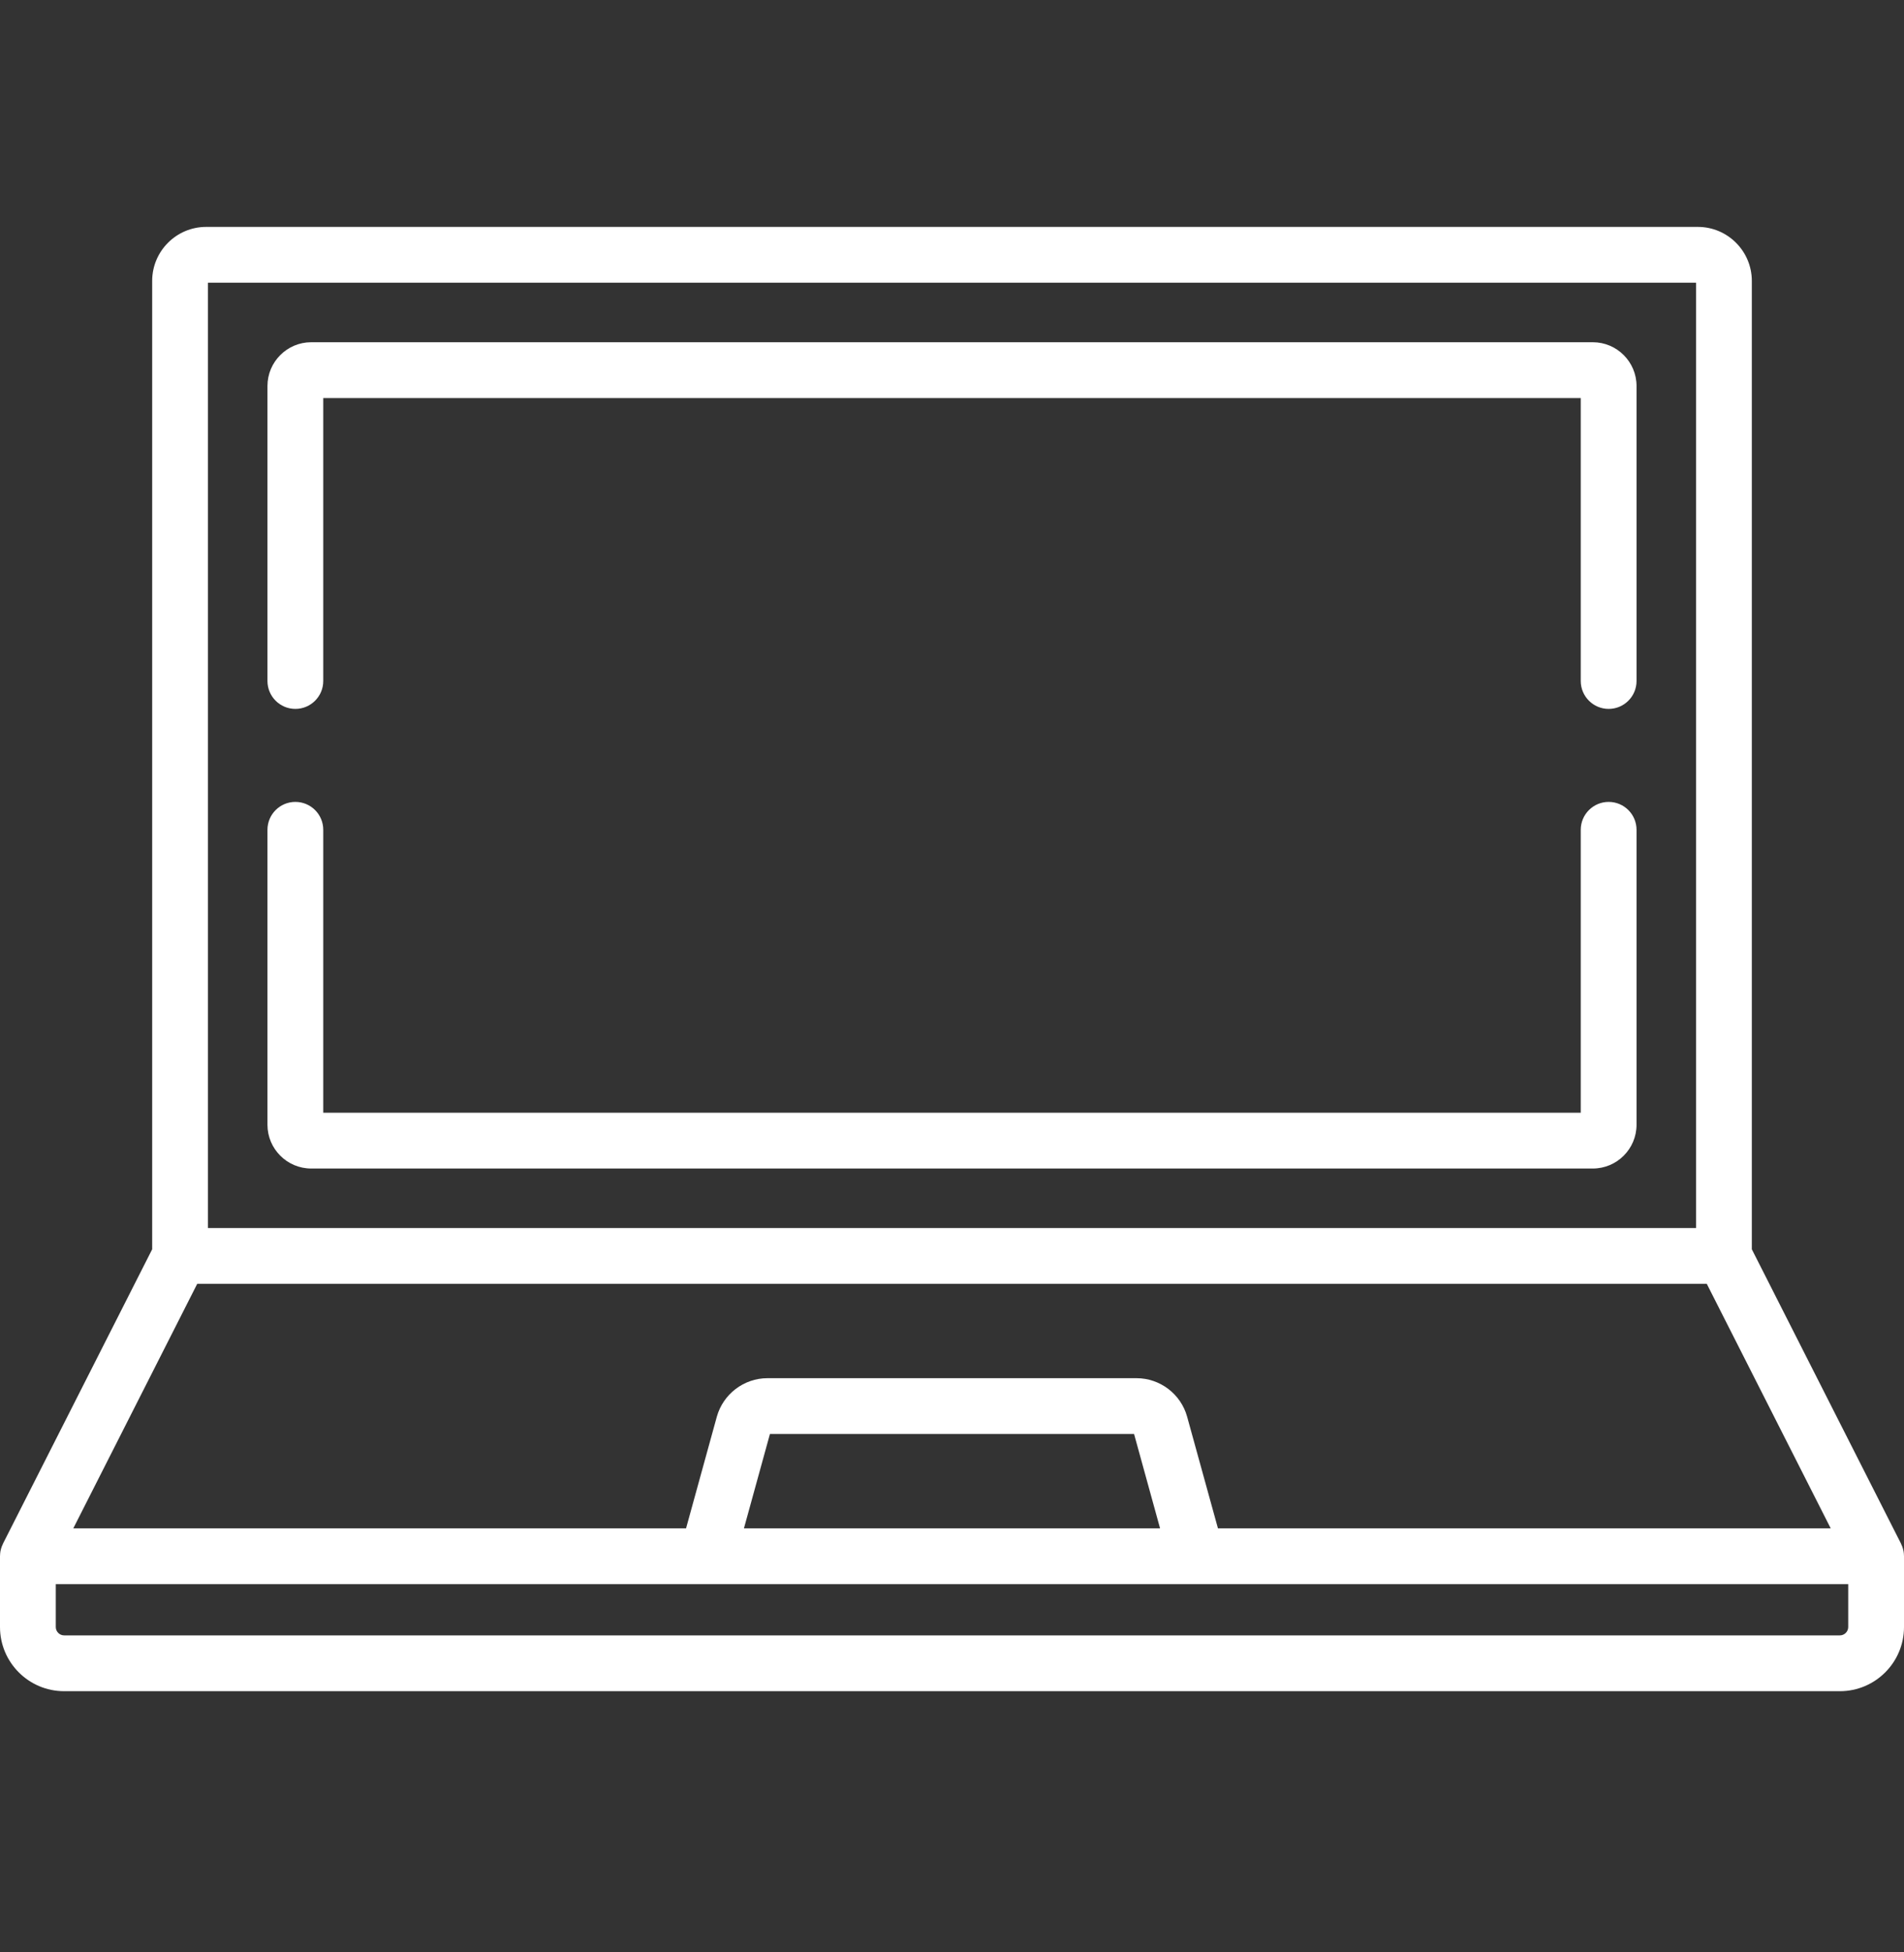
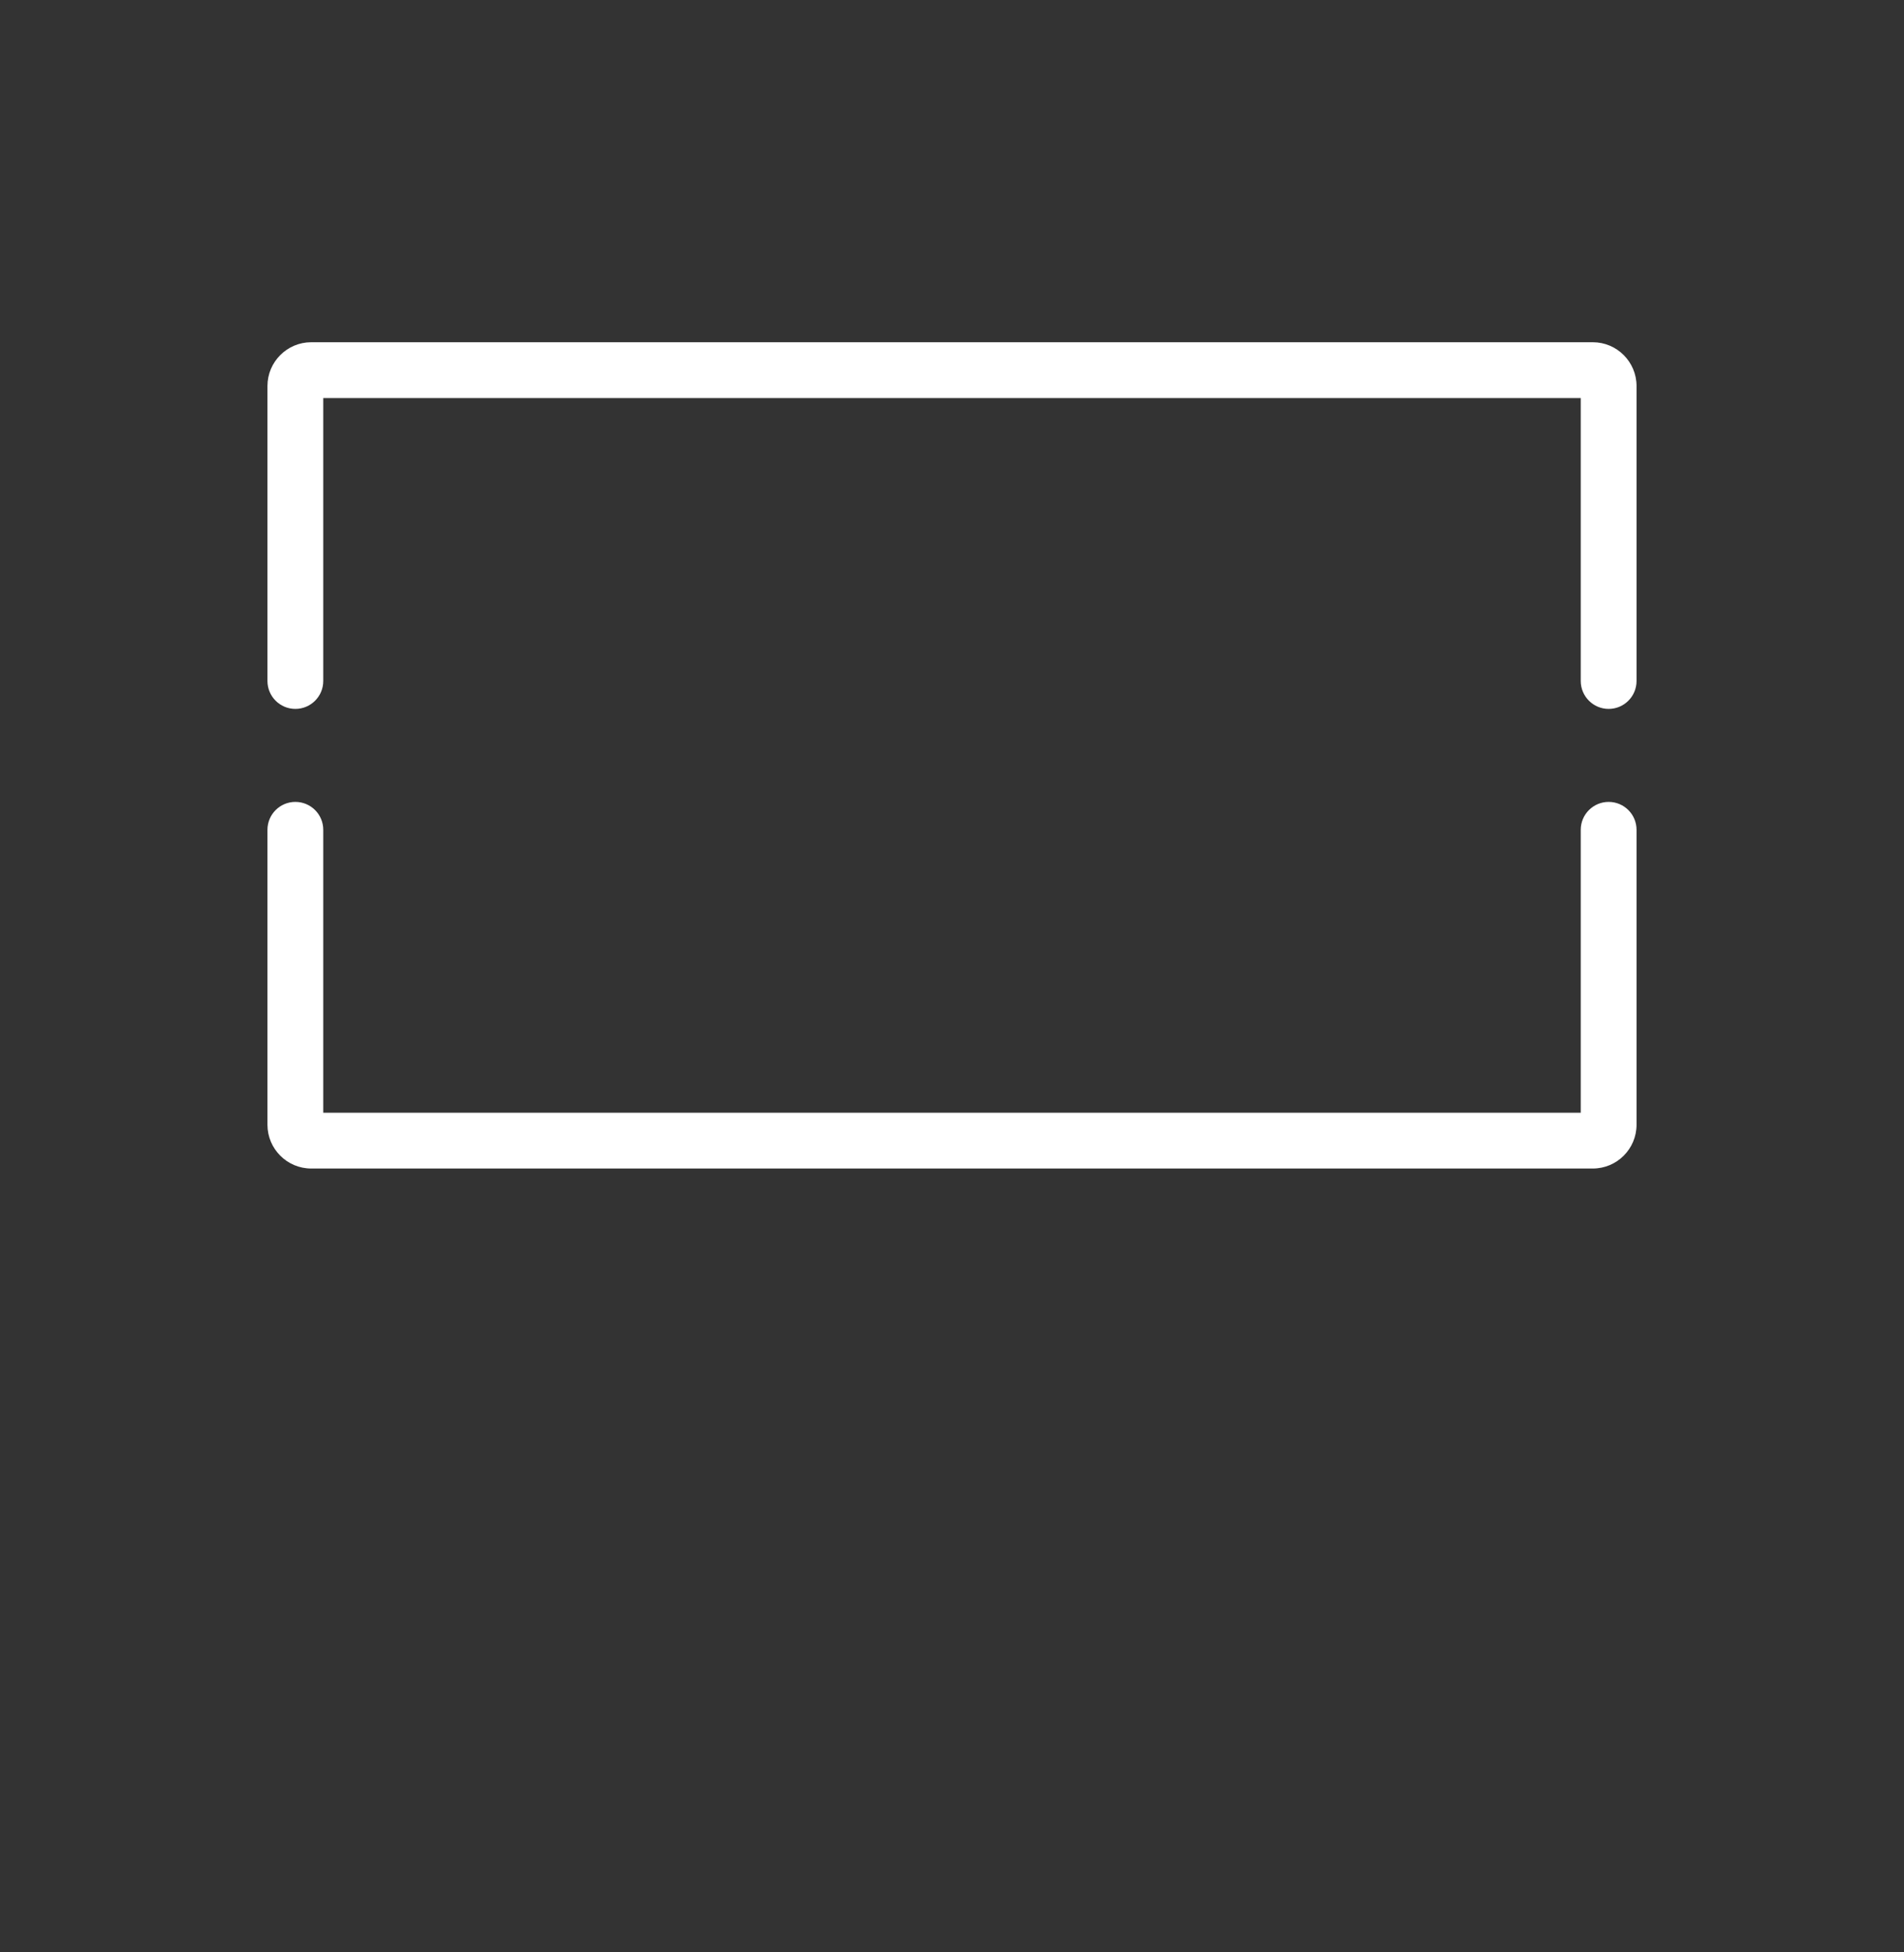
<svg xmlns="http://www.w3.org/2000/svg" width="40" height="41" viewBox="0 0 40 41" fill="none">
  <rect x="0" y="0" width="40" height="41" fill="#333333" stroke="none" />
-   <path d="M39.998 32.645C39.998 32.639 39.998 32.633 39.997 32.627C39.995 32.604 39.992 32.581 39.987 32.559C39.987 32.557 39.986 32.555 39.985 32.553C39.981 32.532 39.975 32.512 39.968 32.493C39.967 32.487 39.965 32.482 39.963 32.477C39.956 32.459 39.949 32.442 39.94 32.425C39.939 32.422 39.938 32.419 39.937 32.416L36.803 26.235V5.899C36.803 5.274 36.294 4.765 35.669 4.765H4.331C3.706 4.765 3.197 5.274 3.197 5.899V26.235L0.063 32.416C0.062 32.419 0.061 32.422 0.06 32.425C0.051 32.442 0.044 32.459 0.037 32.477C0.035 32.482 0.033 32.487 0.032 32.493C0.025 32.512 0.019 32.532 0.015 32.553C0.014 32.555 0.013 32.557 0.013 32.559C0.008 32.581 0.005 32.604 0.003 32.627C0.002 32.633 0.002 32.639 0.002 32.645C0.001 32.657 0 32.669 0 32.681V34.168C0 34.911 0.604 35.515 1.347 35.515H38.653C39.396 35.515 40 34.911 40 34.168V32.681C40 32.669 39.999 32.657 39.998 32.645ZM4.369 5.937H35.631V25.789H4.369V5.937ZM4.143 26.961H35.857L38.46 32.095H25.587L24.94 29.752C24.809 29.276 24.372 28.942 23.877 28.942H16.123C15.628 28.942 15.191 29.276 15.059 29.752L14.413 32.095H1.54L4.143 26.961ZM24.371 32.095H15.629L16.175 30.114H23.825L24.371 32.095ZM38.828 34.168C38.828 34.264 38.749 34.343 38.653 34.343H1.347C1.251 34.343 1.172 34.264 1.172 34.168V33.267H38.828V34.168Z" fill="white" />
  <path d="M33.795 16.84C33.472 16.84 33.209 17.102 33.209 17.426V23.367H6.791V17.426C6.791 17.102 6.529 16.84 6.205 16.84C5.881 16.84 5.619 17.102 5.619 17.426V23.62C5.619 24.127 6.031 24.539 6.538 24.539H33.462C33.969 24.539 34.381 24.127 34.381 23.62V17.426C34.381 17.102 34.119 16.84 33.795 16.84Z" fill="white" />
  <path d="M33.462 7.187H6.538C6.031 7.187 5.619 7.599 5.619 8.106V14.301C5.619 14.624 5.881 14.887 6.205 14.887C6.529 14.887 6.791 14.624 6.791 14.301V8.359H33.209V14.301C33.209 14.624 33.472 14.887 33.795 14.887C34.119 14.887 34.381 14.624 34.381 14.301V8.106C34.381 7.599 33.969 7.187 33.462 7.187Z" fill="white" />
</svg>